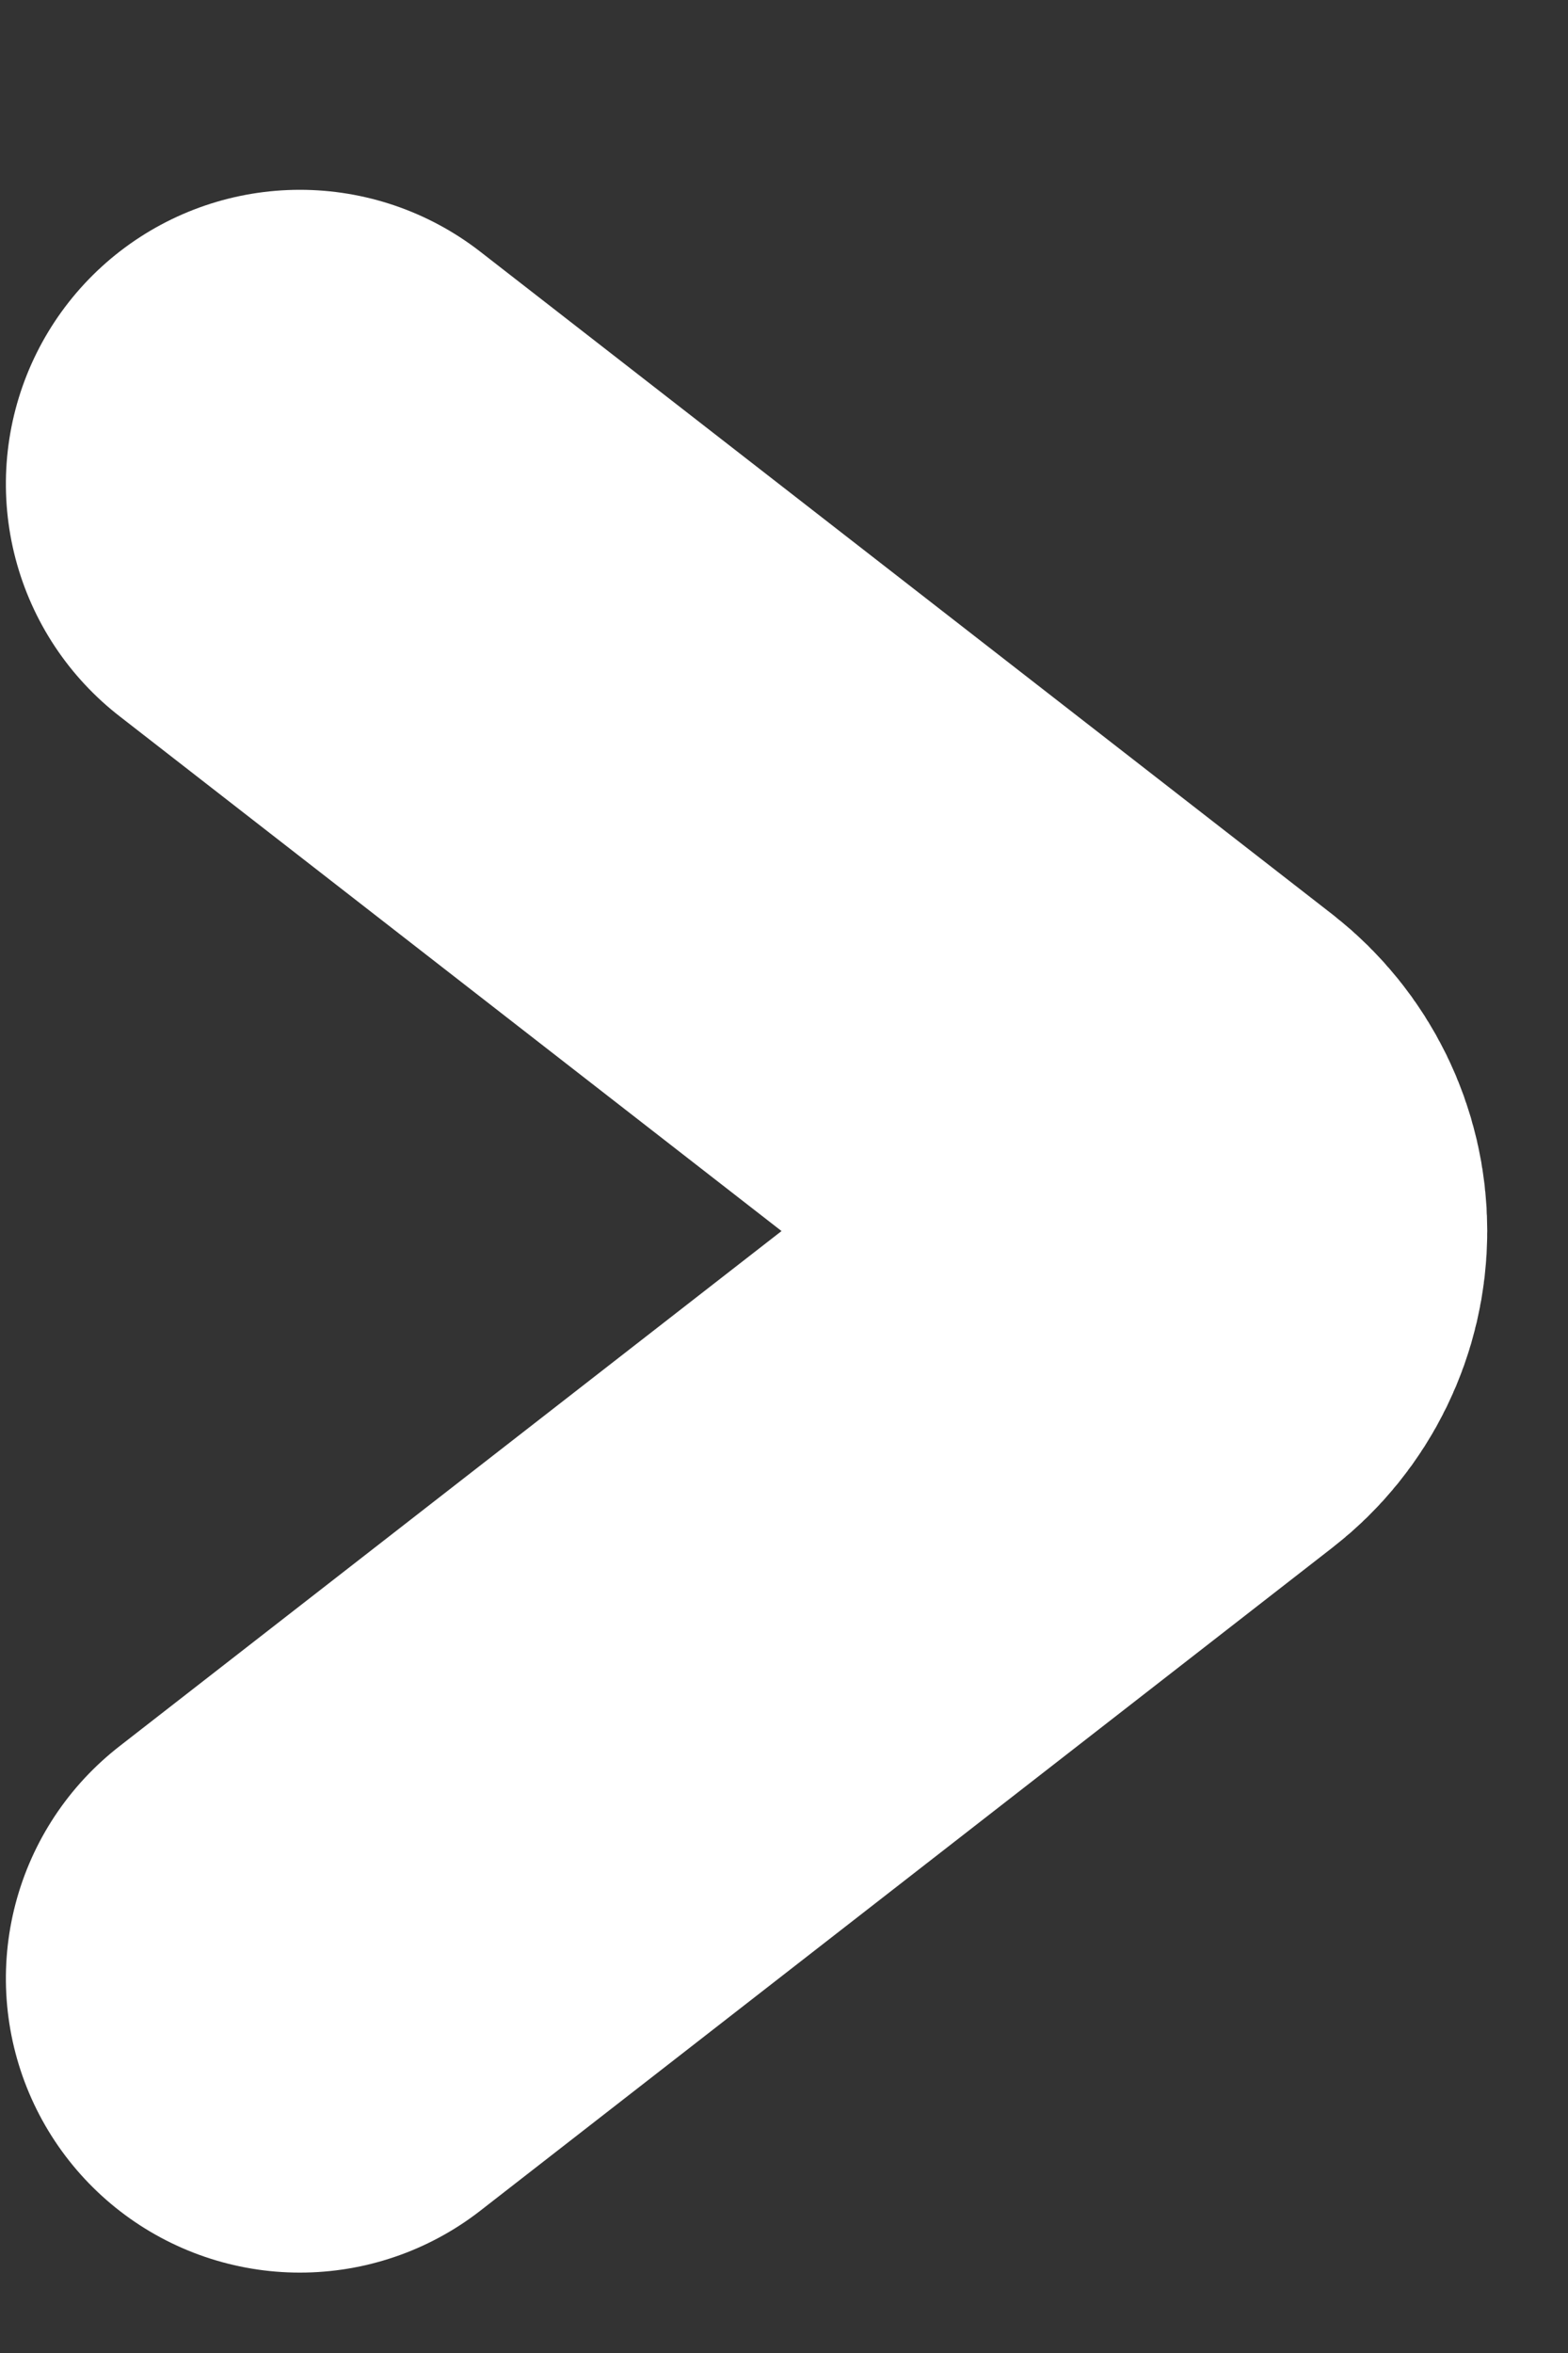
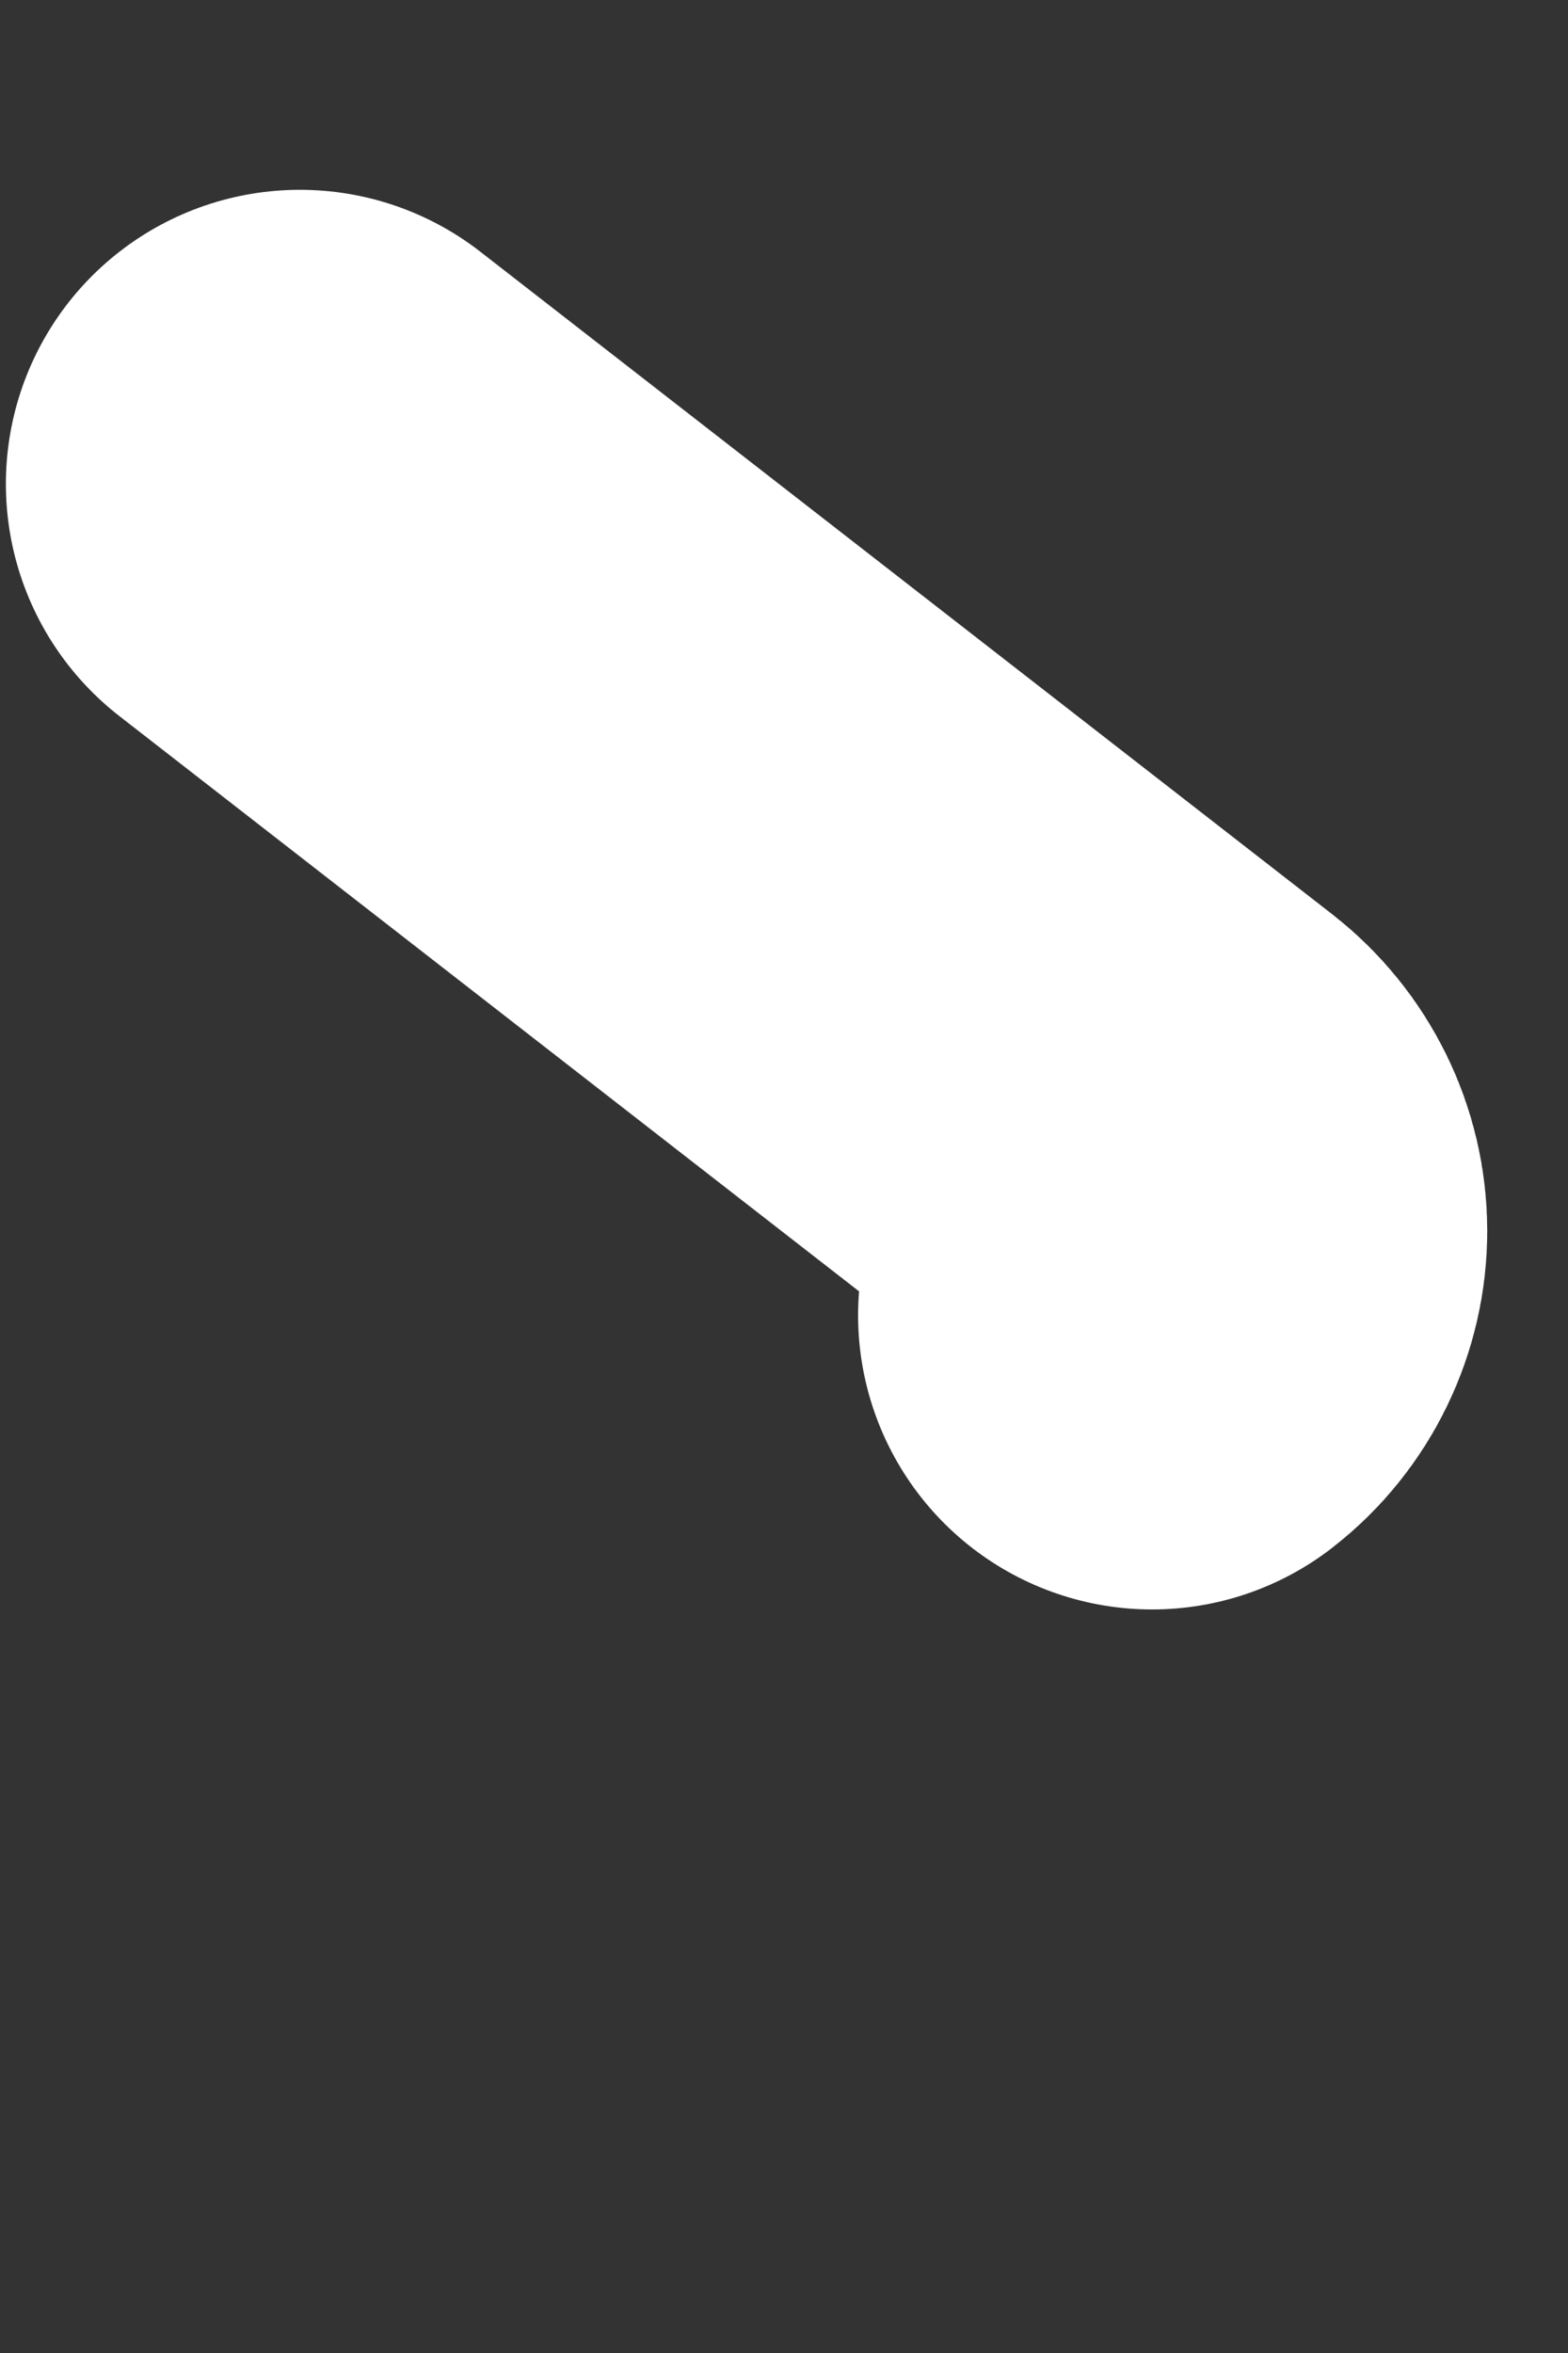
<svg xmlns="http://www.w3.org/2000/svg" width="4px" height="6px" viewBox="0 0 4 6" version="1.1">
  <rect x="0" y="0" width="4" height="6" fill="#333333" stroke="none" />
  <title>3EBB1000-2560-4FA8-B35C-FE89FAA94787</title>
  <g id="Listing" stroke="none" stroke-width="1" fill="none" fill-rule="evenodd" stroke-linecap="round" stroke-linejoin="round">
    <g id="WI1" transform="translate(-1320, -1284)" stroke="#FFFFFF" stroke-width="1.5">
-       <path d="M1320,1288.279 L1321.69,1286.105 C1321.742,1286.039 1321.821,1286 1321.905,1286 C1321.989,1286 1322.069,1286.039 1322.12,1286.105 L1323.811,1288.279" id="Path" transform="translate(1321.905, 1287.139) rotate(-270) translate(-1321.905, -1287.139) " />
+       <path d="M1320,1288.279 L1321.69,1286.105 C1321.742,1286.039 1321.821,1286 1321.905,1286 C1321.989,1286 1322.069,1286.039 1322.12,1286.105 " id="Path" transform="translate(1321.905, 1287.139) rotate(-270) translate(-1321.905, -1287.139) " />
    </g>
  </g>
</svg>